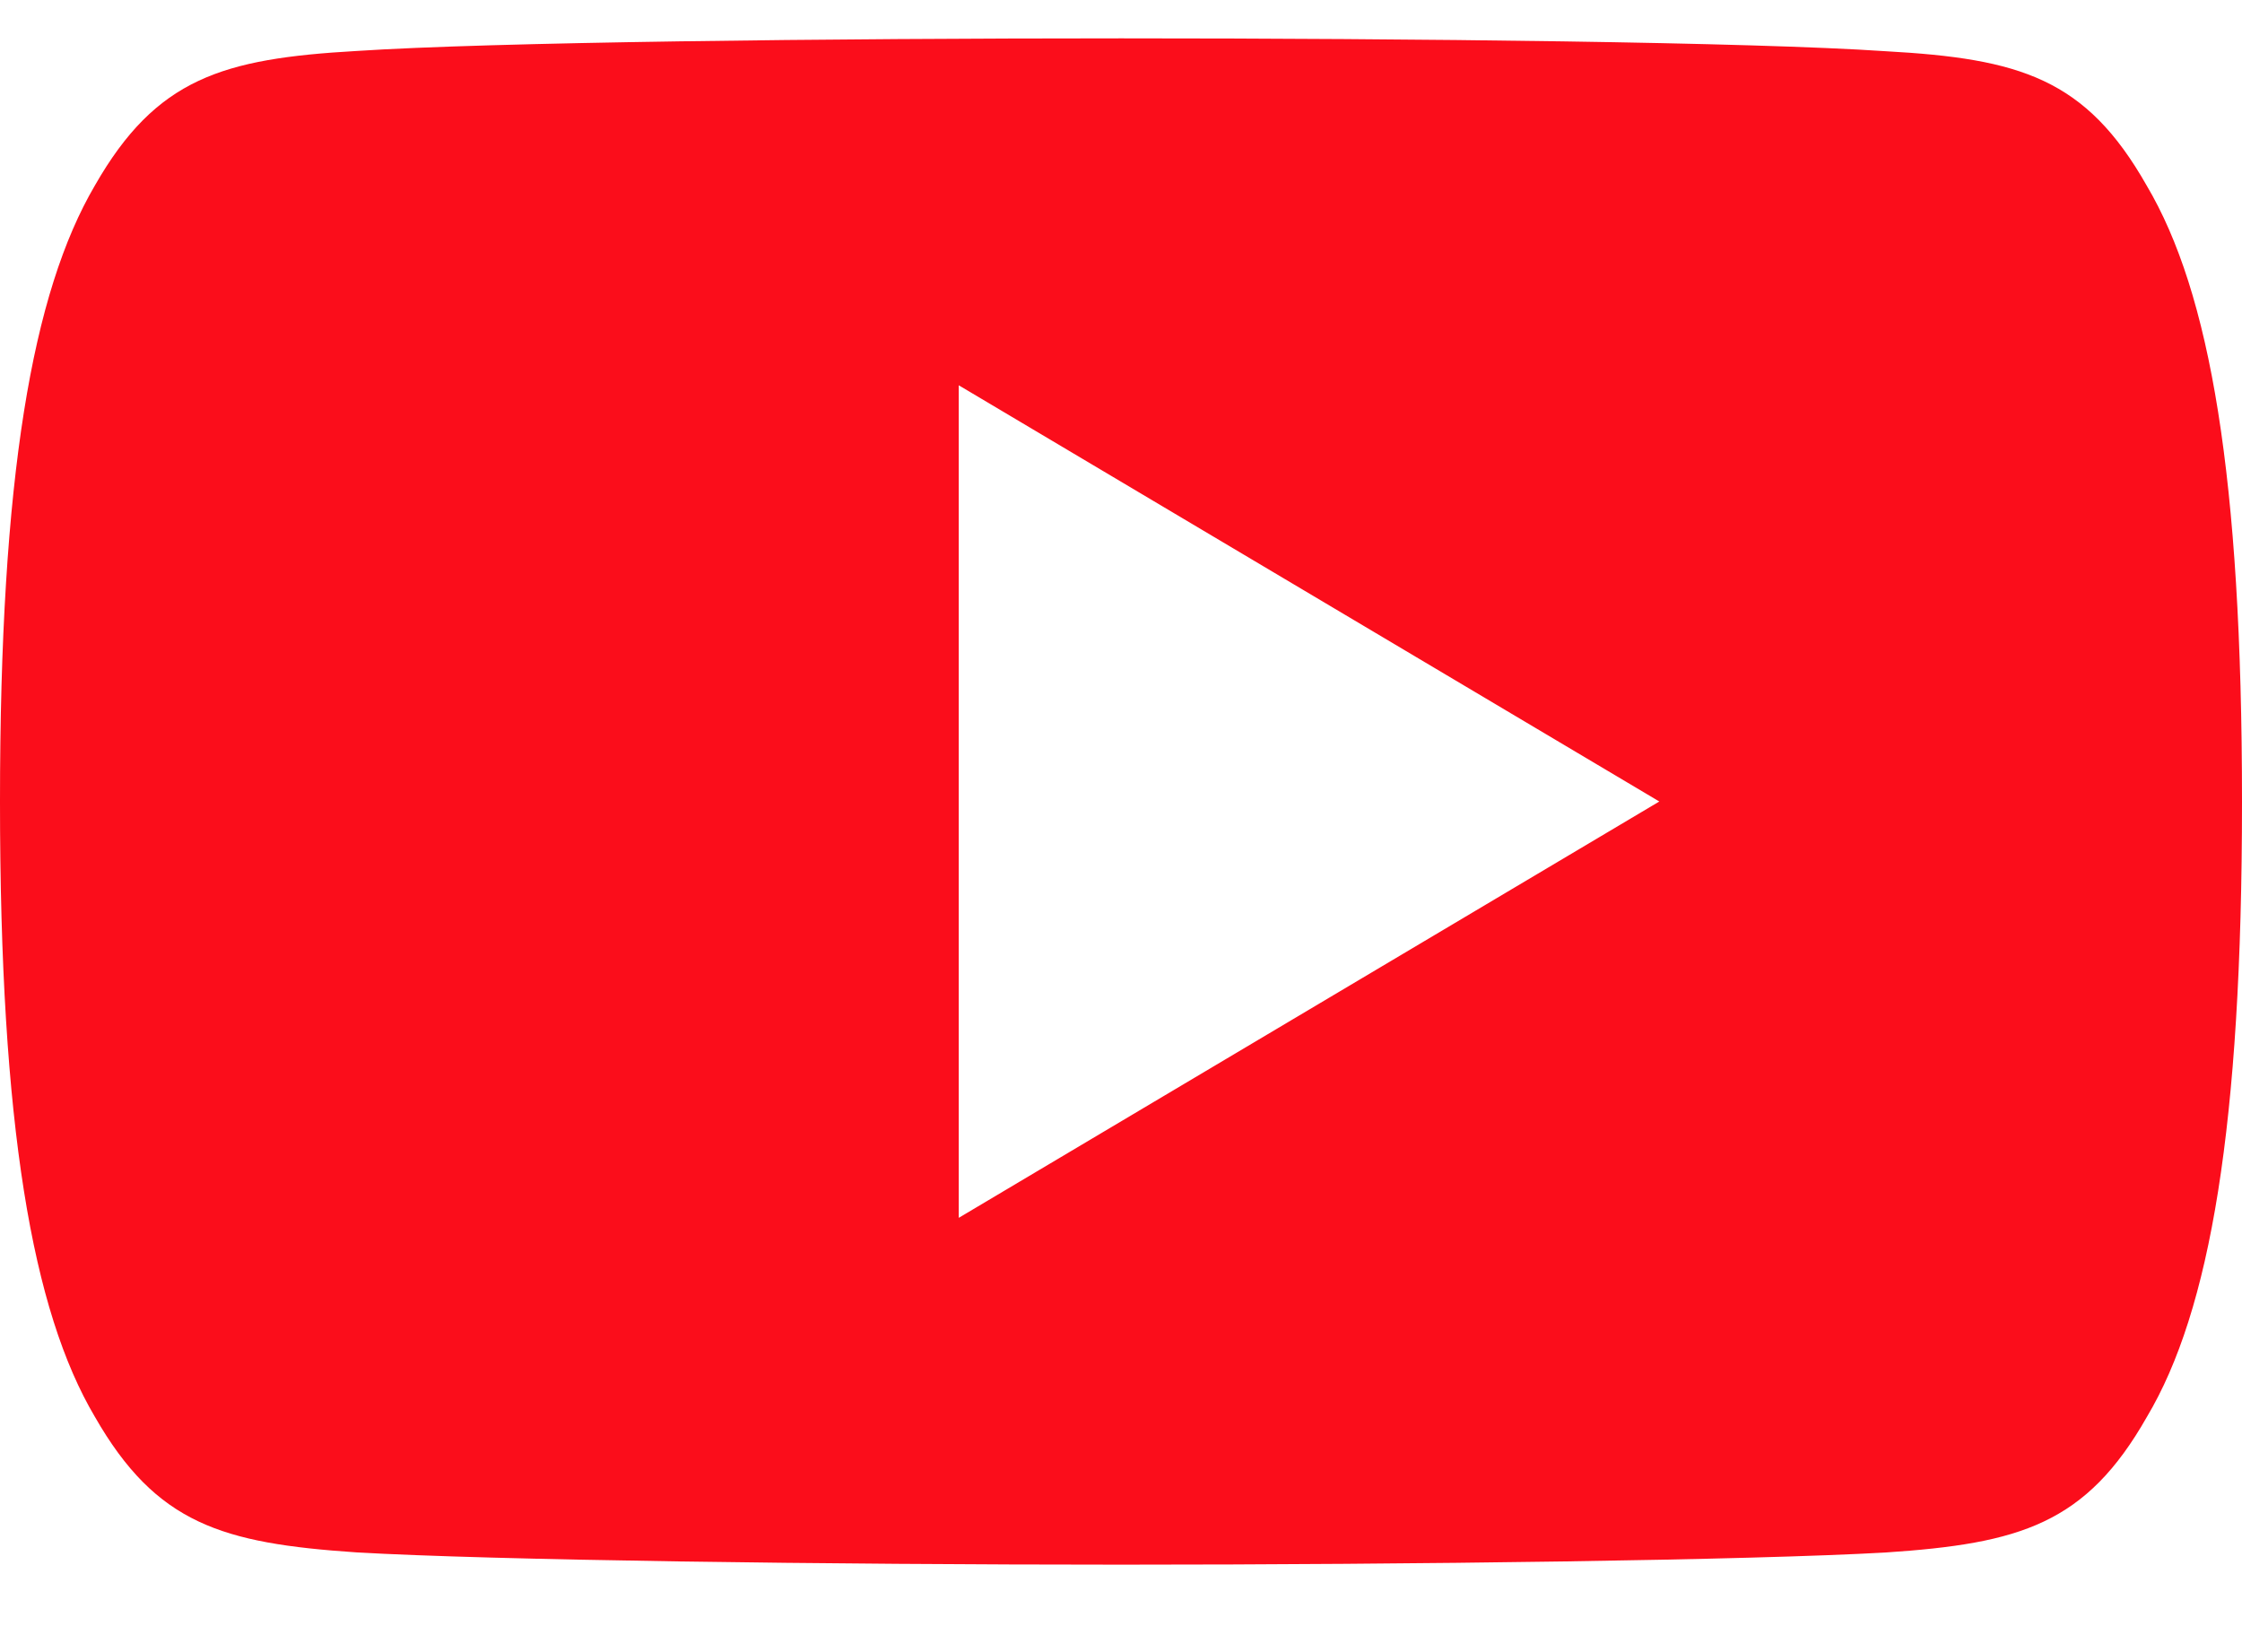
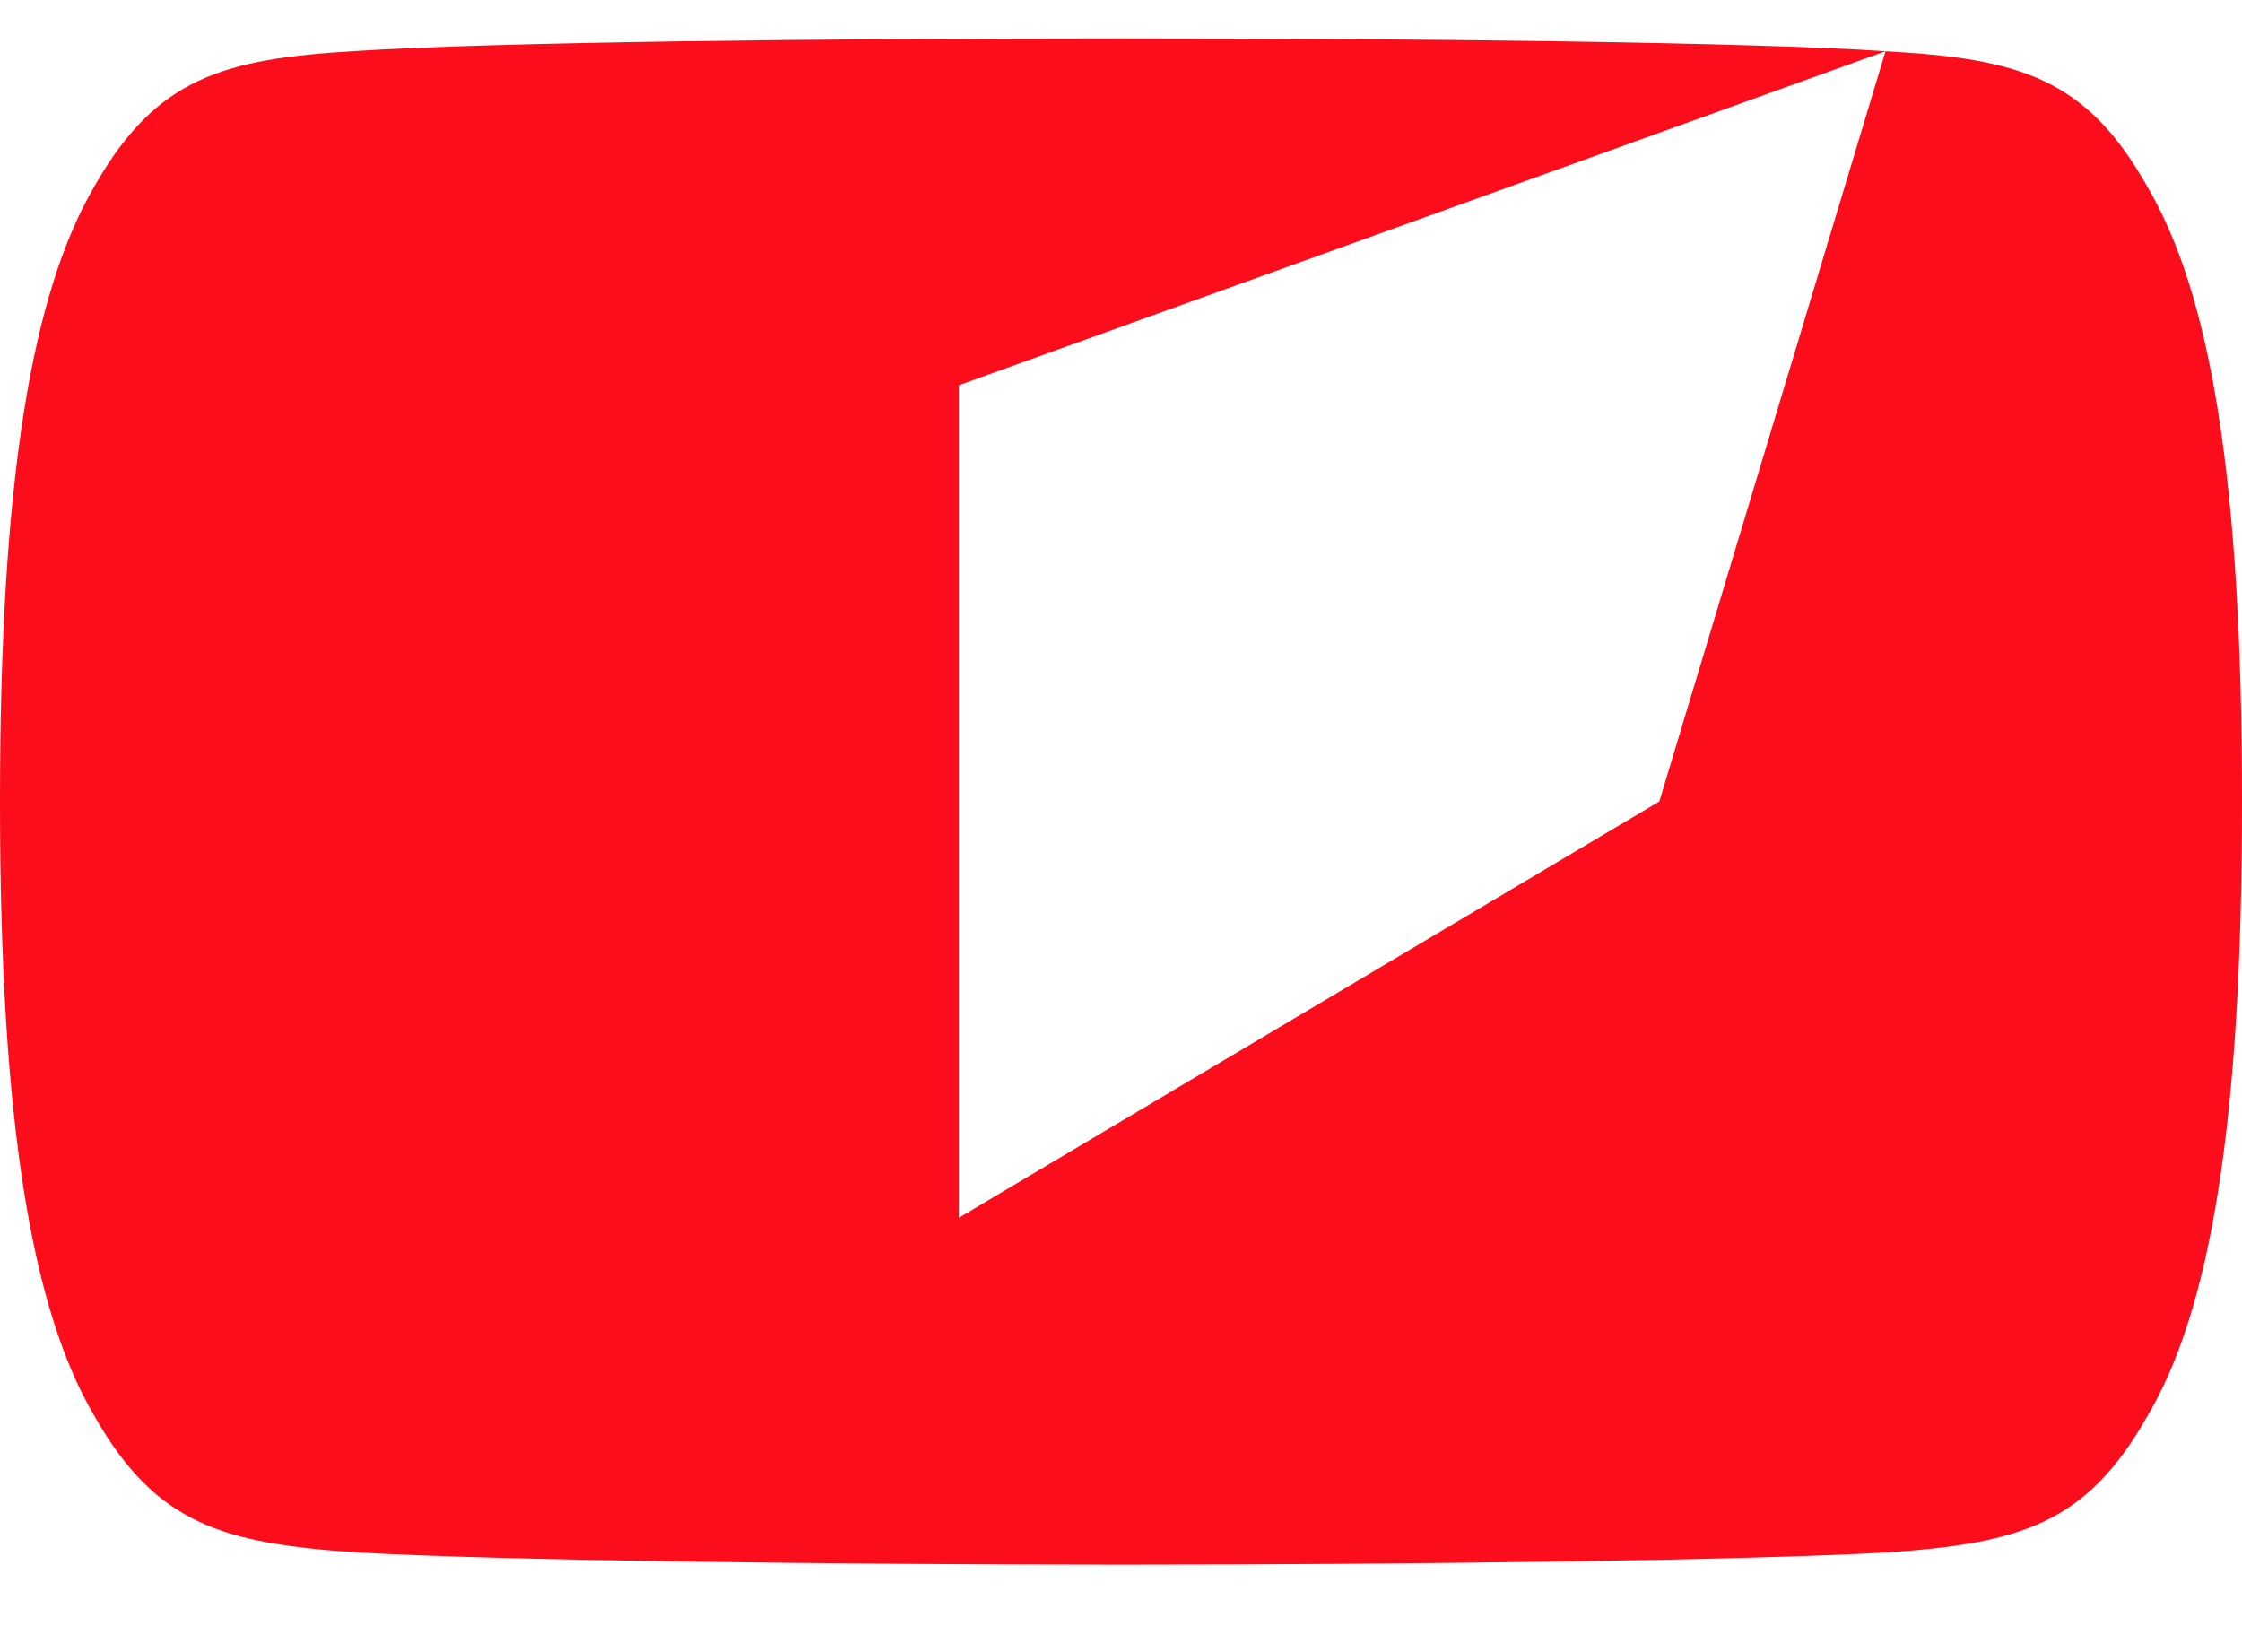
<svg xmlns="http://www.w3.org/2000/svg" width="19" height="14" viewBox="0 0 19 14" fill="none">
-   <path fill-rule="evenodd" clip-rule="evenodd" d="M15.979 0.434C17.118 0.497 17.677 0.664 18.192 1.572C18.729 2.478 19 4.04 19 6.79V6.794V6.8C19 9.537 18.729 11.11 18.194 12.007C17.678 12.915 17.119 13.08 15.98 13.156C14.841 13.221 11.981 13.259 9.502 13.259C7.019 13.259 4.157 13.221 3.02 13.155C1.883 13.078 1.324 12.914 0.804 12.006C0.273 11.109 0 9.536 0 6.798V6.796V6.792V6.789C0 4.04 0.273 2.478 0.804 1.572C1.324 0.663 1.885 0.497 3.021 0.432C4.157 0.357 7.019 0.325 9.502 0.325C11.981 0.325 14.841 0.357 15.979 0.434ZM14.062 6.792L8.125 3.265V10.32L14.062 6.792Z" fill="#FB0D1B" />
+   <path fill-rule="evenodd" clip-rule="evenodd" d="M15.979 0.434C17.118 0.497 17.677 0.664 18.192 1.572C18.729 2.478 19 4.04 19 6.79V6.794V6.8C19 9.537 18.729 11.11 18.194 12.007C17.678 12.915 17.119 13.08 15.98 13.156C14.841 13.221 11.981 13.259 9.502 13.259C7.019 13.259 4.157 13.221 3.02 13.155C1.883 13.078 1.324 12.914 0.804 12.006C0.273 11.109 0 9.536 0 6.798V6.796V6.792V6.789C0 4.04 0.273 2.478 0.804 1.572C1.324 0.663 1.885 0.497 3.021 0.432C4.157 0.357 7.019 0.325 9.502 0.325C11.981 0.325 14.841 0.357 15.979 0.434ZL8.125 3.265V10.32L14.062 6.792Z" fill="#FB0D1B" />
</svg>